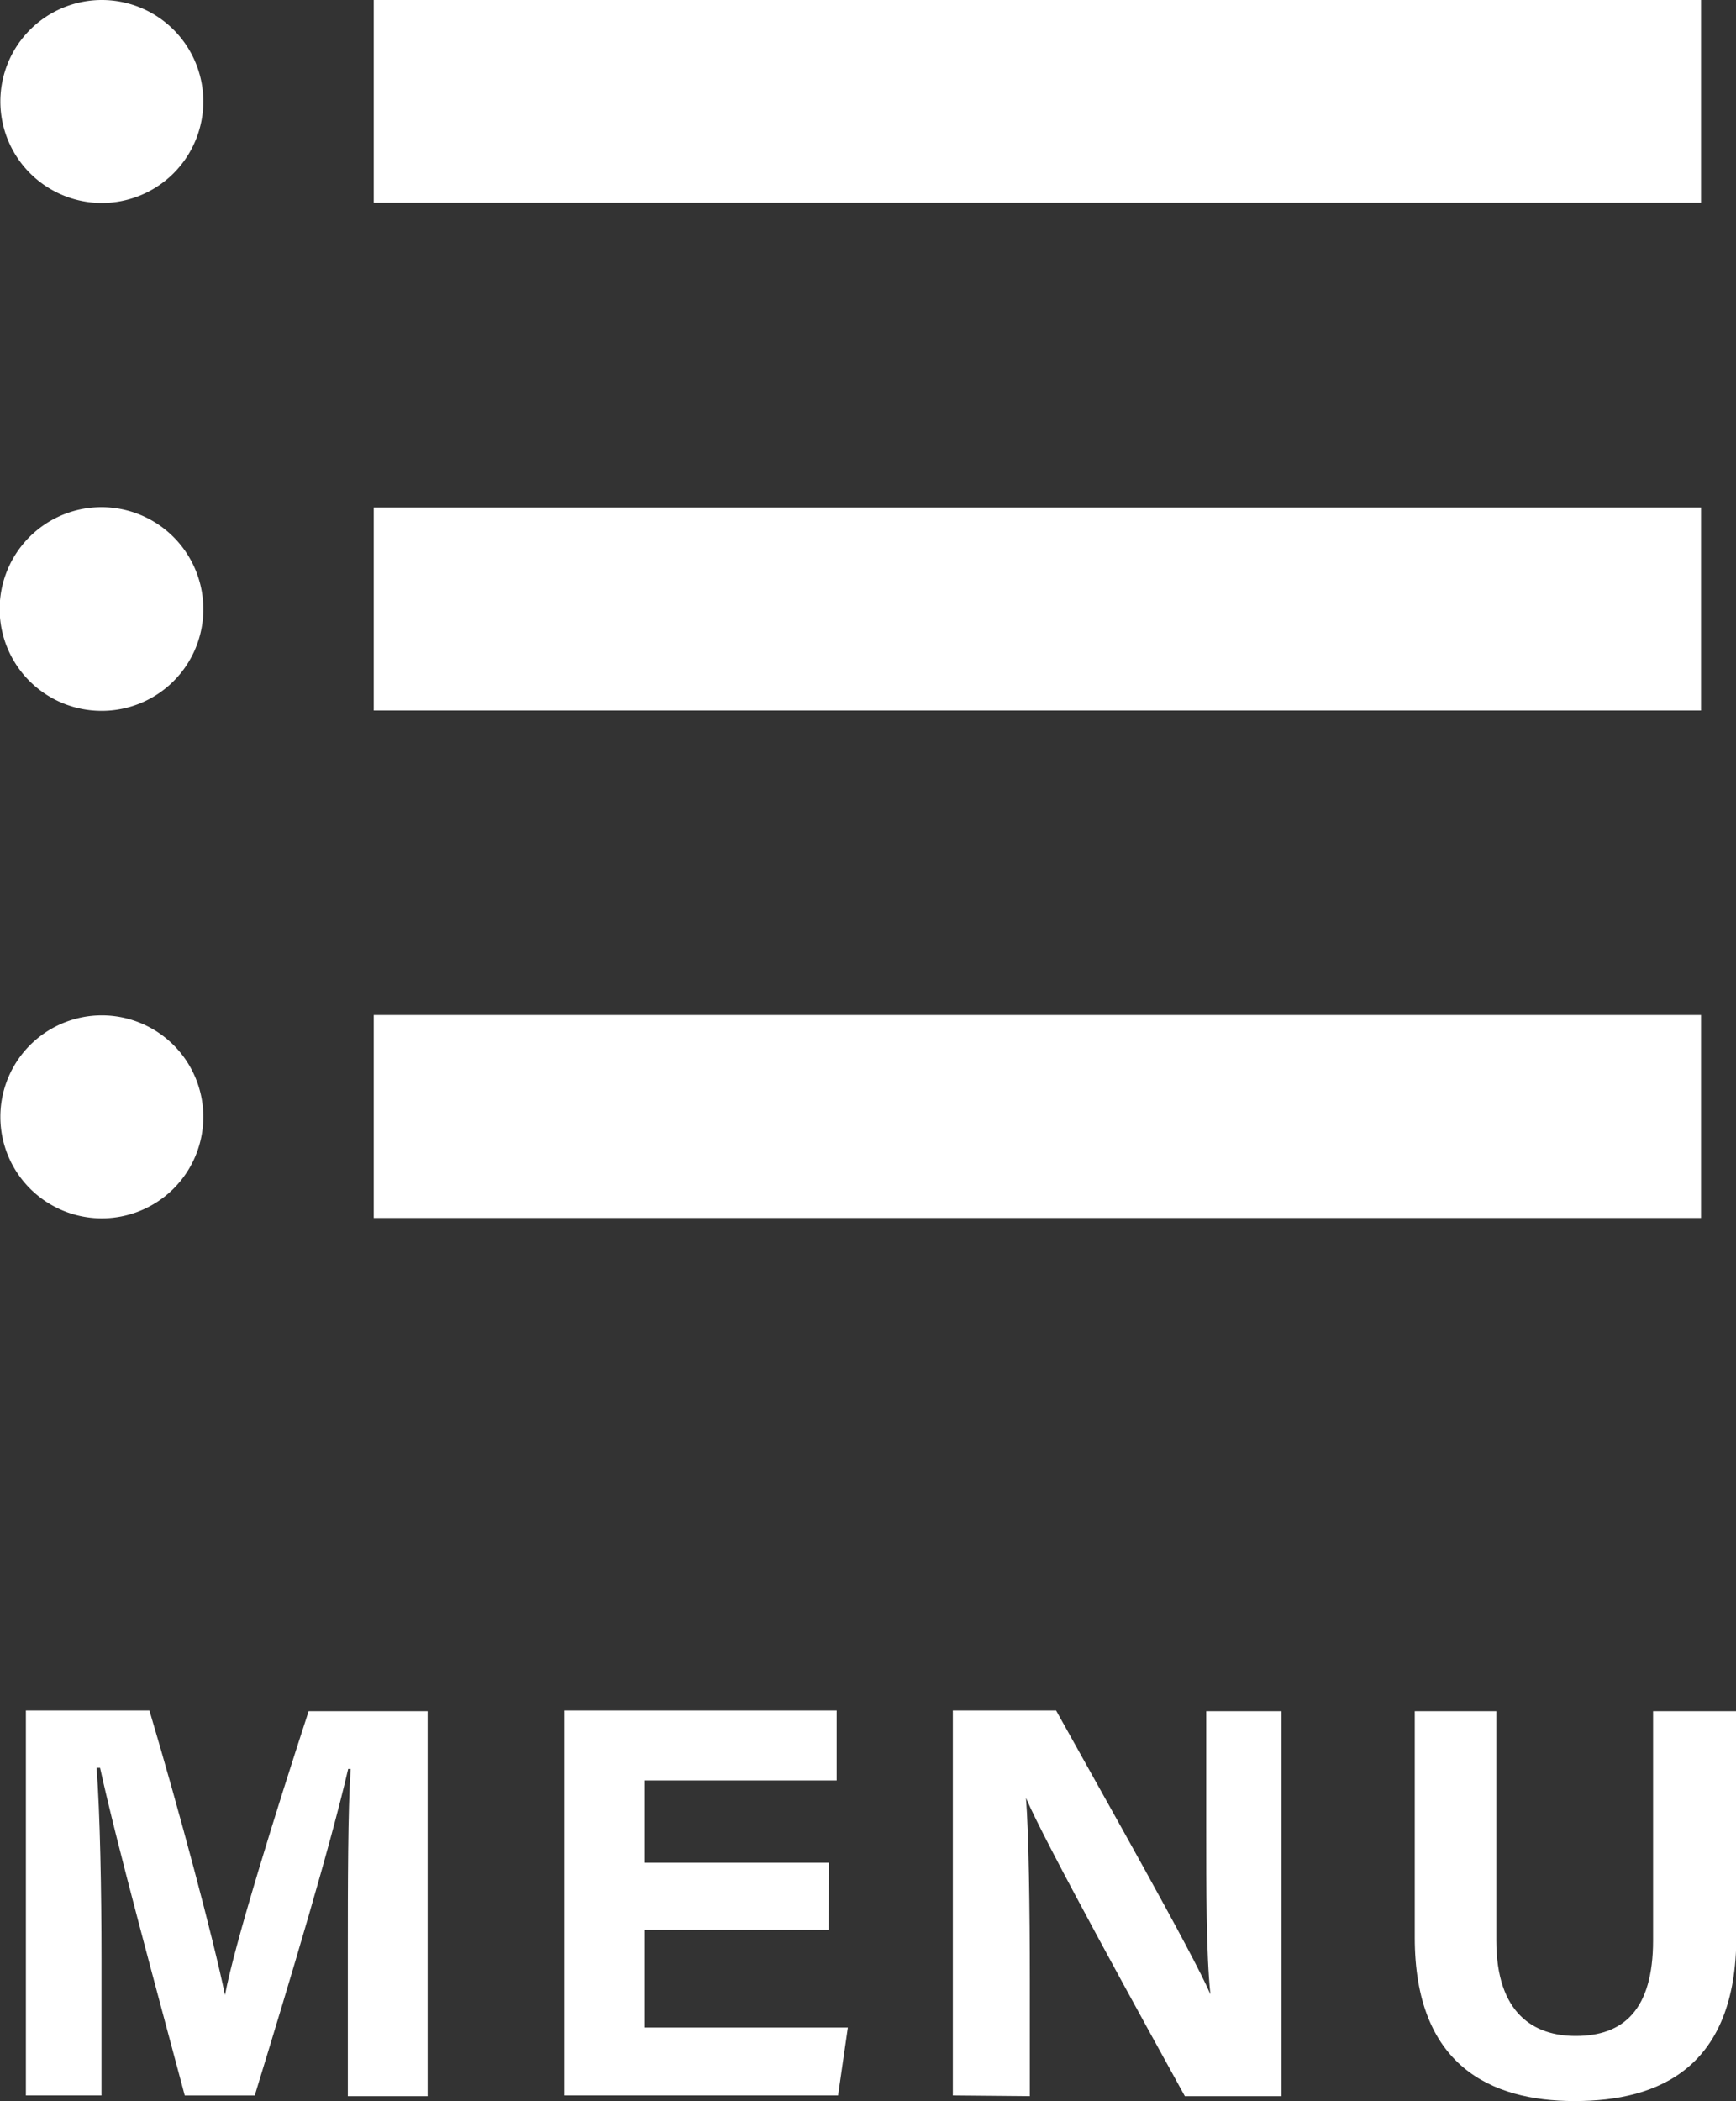
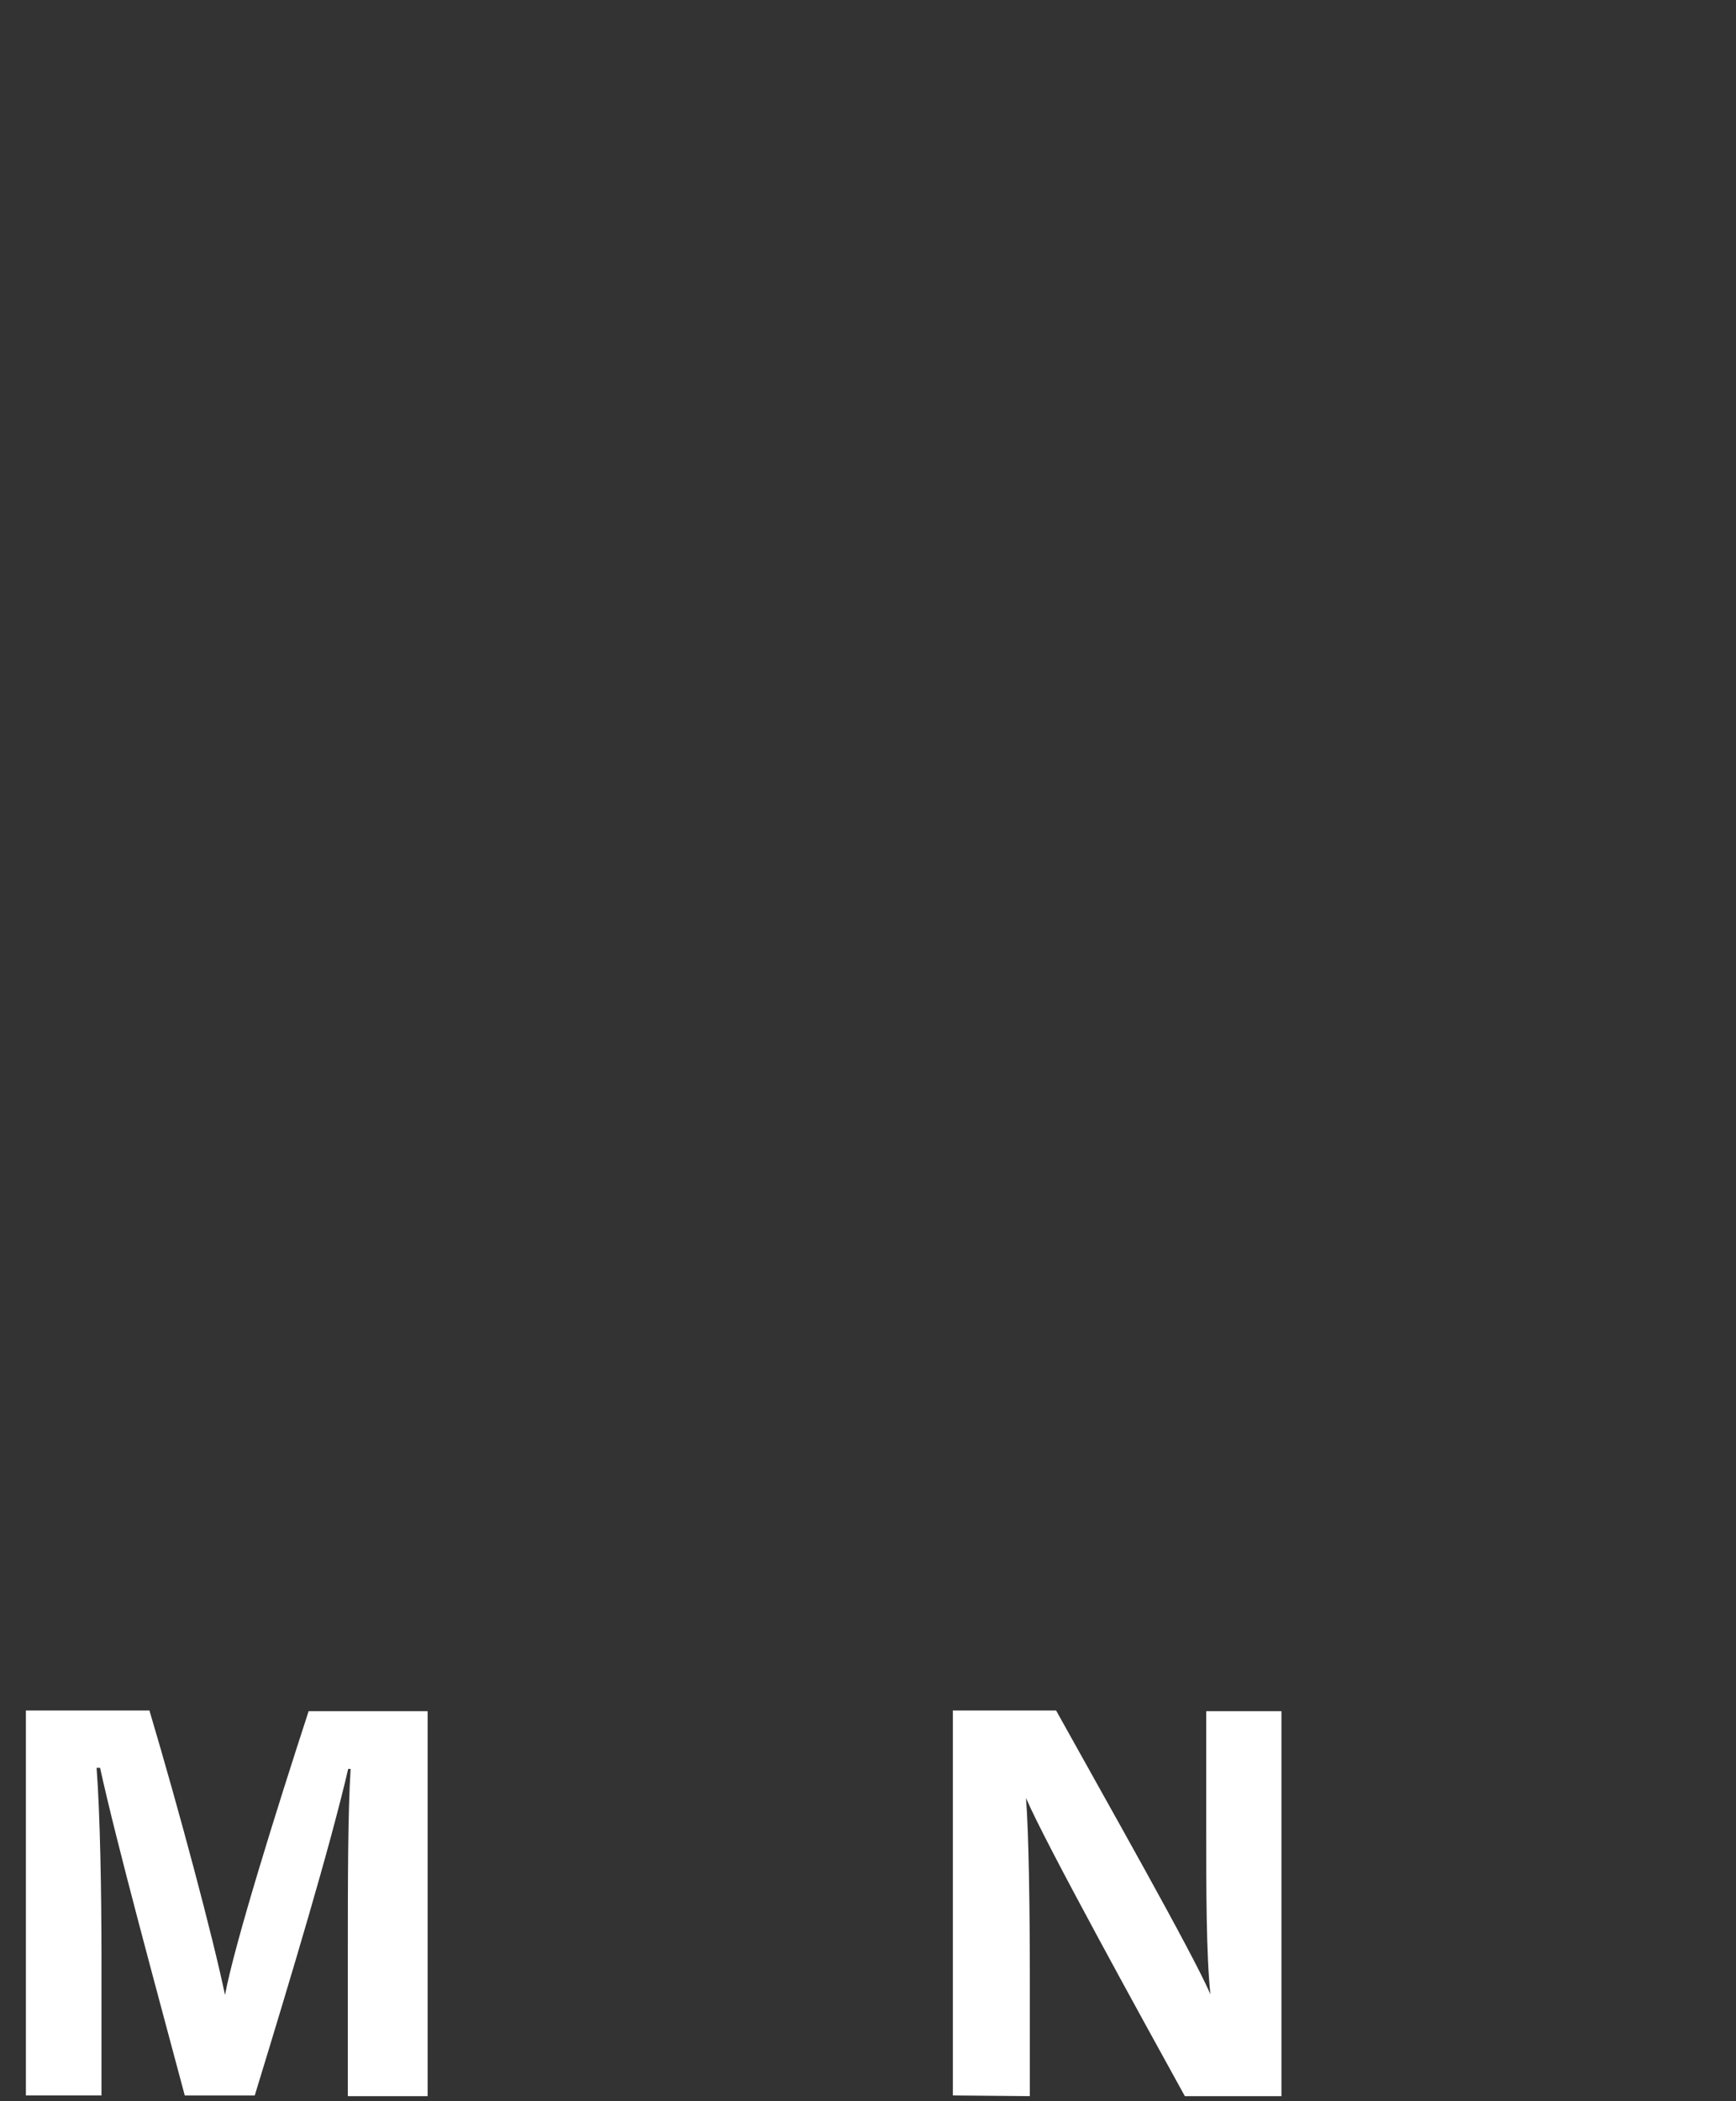
<svg xmlns="http://www.w3.org/2000/svg" viewBox="0 0 49.61 60.03">
  <rect x="0" y="0" width="49.61" height="60.03" fill="#333333" stroke="none" />
  <defs>
    <style>.cls-1{fill:#fff;}</style>
  </defs>
  <g id="レイヤー_2" data-name="レイヤー 2">
    <g id="レイヤー_2-2" data-name="レイヤー 2">
-       <path class="cls-1" d="M3.48,34.81a2.9,2.9,0,1,1,2.9-2.9A2.9,2.9,0,0,1,3.48,34.81Zm0-14.5a2.91,2.91,0,1,1,2.9-2.9A2.9,2.9,0,0,1,3.48,20.31Zm0-14.51a2.9,2.9,0,1,1,2.9-2.9A2.9,2.9,0,0,1,3.48,5.8Zm45.7,29H11.25V29H49.18v5.8Zm0-14.5H11.25V14.5H49.18v5.81Zm0-14.51H11.25V0H49.18V5.8Z" transform="translate(-0.57)" />
      <path class="cls-1" d="M10.51,55.75c0-1.87,0-4,.08-5.21h-.07c-.52,2.24-1.62,5.9-2.67,9.33h-2c-.8-3-1.94-7.17-2.42-9.36H3.33c.1,1.29.14,3.55.14,5.43v3.93H1.31v-11H4.84C5.7,51.76,6.66,55.36,7,57H7c.27-1.45,1.47-5.29,2.39-8.11h3.4v11H10.51Z" transform="translate(-0.57)" />
-       <path class="cls-1" d="M24.25,55.14H19v2.79h5.8l-.28,1.94H16.69v-11h7.79v2H19v2.35h5.26Z" transform="translate(-0.57)" />
      <path class="cls-1" d="M27.8,59.87v-11h2.95c1.37,2.47,3.9,6.92,4.41,8.11h0c-.12-1.14-.12-3-.12-4.85V48.89h2.15v11H34.43c-1.18-2.14-4-7.25-4.54-8.52h0c.08,1,.11,3.22.11,5.18v3.34Z" transform="translate(-0.57)" />
-       <path class="cls-1" d="M43.33,48.89v6.55c0,2.1,1.08,2.73,2.27,2.73,1.36,0,2.21-.74,2.21-2.73V48.89h2.38v6.43c0,3.75-2.2,4.71-4.62,4.71S41,59,41,55.36V48.89Z" transform="translate(-0.57)" />
    </g>
  </g>
</svg>